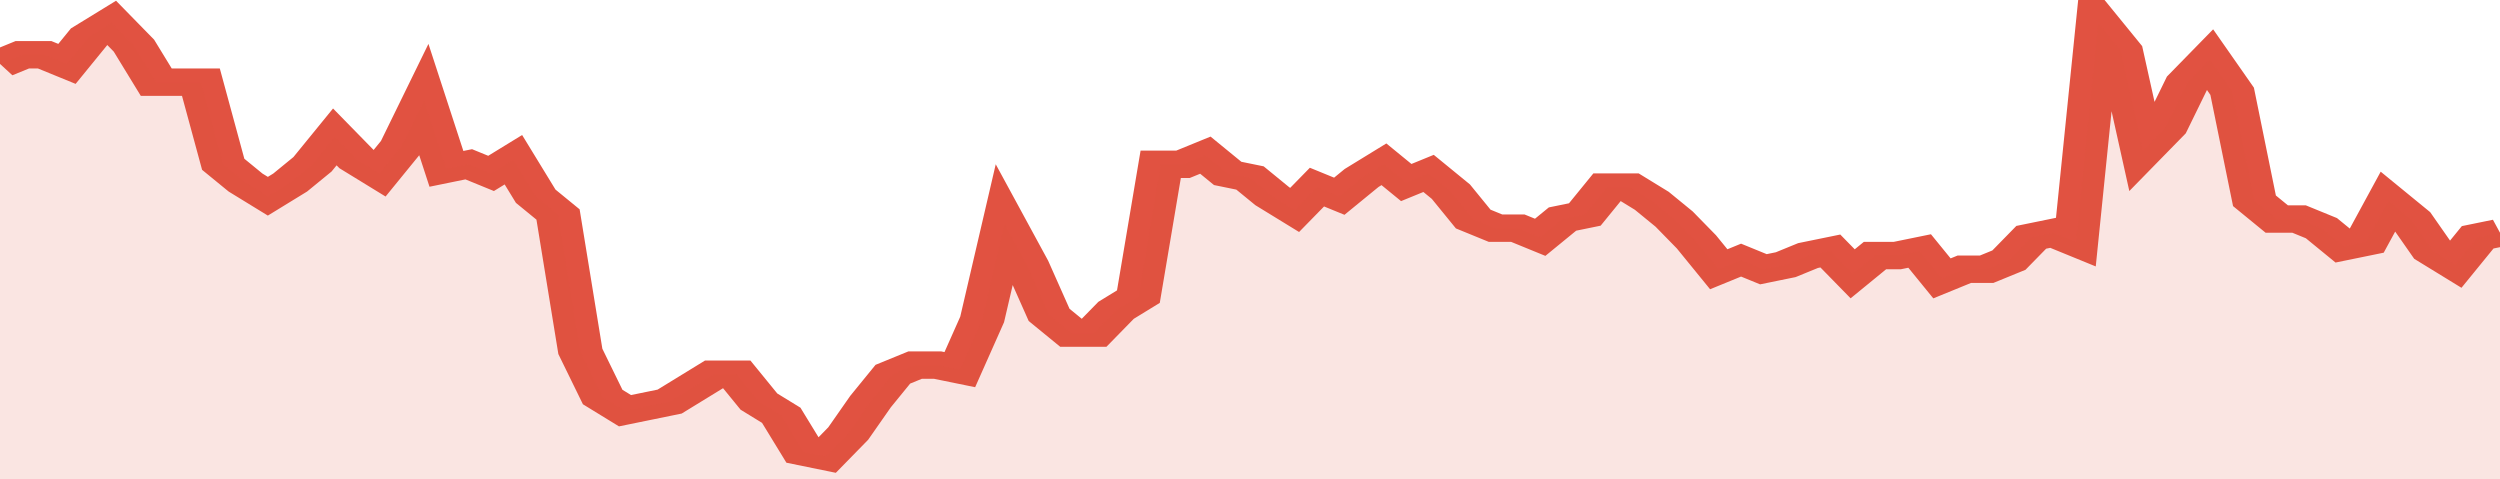
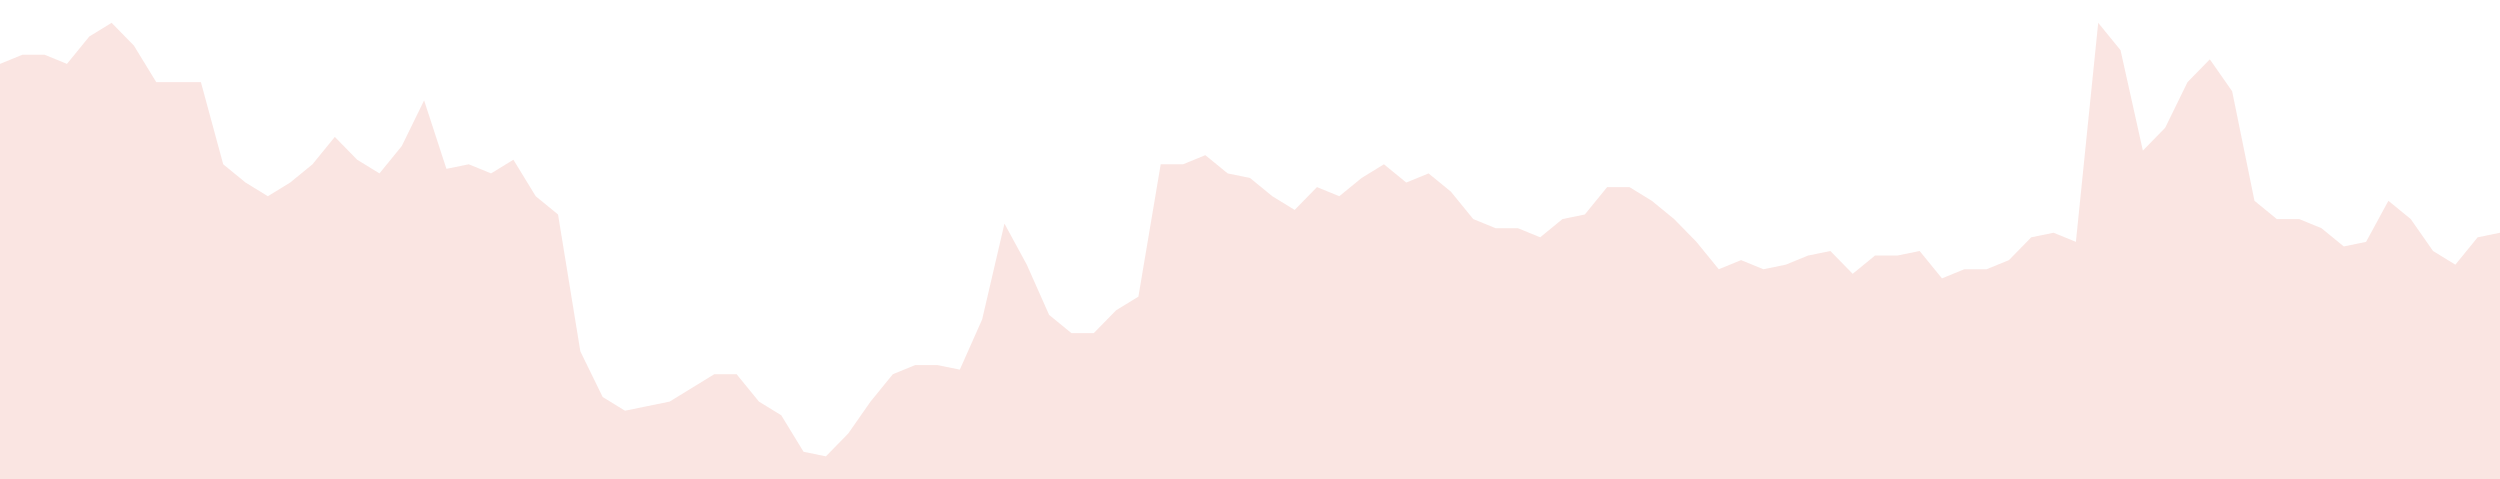
<svg xmlns="http://www.w3.org/2000/svg" viewBox="0 0 336 105" width="120" height="23" preserveAspectRatio="none">
-   <polyline fill="none" stroke="#E15241" stroke-width="6" points="0, 14 3, 12 6, 12 9, 14 12, 8 15, 5 18, 10 21, 18 24, 18 27, 18 30, 36 33, 40 36, 43 39, 40 42, 36 45, 30 48, 35 51, 38 54, 32 57, 22 60, 37 63, 36 66, 38 69, 35 72, 43 75, 47 78, 77 81, 87 84, 90 87, 89 90, 88 93, 85 96, 82 99, 82 102, 88 105, 91 108, 99 111, 100 114, 95 117, 88 120, 82 123, 80 126, 80 129, 81 132, 70 135, 49 138, 58 141, 69 144, 73 147, 73 150, 68 153, 65 156, 36 159, 36 162, 34 165, 38 168, 39 171, 43 174, 46 177, 41 180, 43 183, 39 186, 36 189, 40 192, 38 195, 42 198, 48 201, 50 204, 50 207, 52 210, 48 213, 47 216, 41 219, 41 222, 44 225, 48 228, 53 231, 59 234, 57 237, 59 240, 58 243, 56 246, 55 249, 60 252, 56 255, 56 258, 55 261, 61 264, 59 267, 59 270, 57 273, 52 276, 51 279, 53 282, 5 285, 11 288, 33 291, 28 294, 18 297, 13 300, 20 303, 44 306, 48 309, 48 312, 50 315, 54 318, 53 321, 44 324, 48 327, 55 330, 58 333, 52 336, 51 336, 51 "> </polyline>
  <polygon fill="#E15241" opacity="0.15" points="0, 105 0, 14 3, 12 6, 12 9, 14 12, 8 15, 5 18, 10 21, 18 24, 18 27, 18 30, 36 33, 40 36, 43 39, 40 42, 36 45, 30 48, 35 51, 38 54, 32 57, 22 60, 37 63, 36 66, 38 69, 35 72, 43 75, 47 78, 77 81, 87 84, 90 87, 89 90, 88 93, 85 96, 82 99, 82 102, 88 105, 91 108, 99 111, 100 114, 95 117, 88 120, 82 123, 80 126, 80 129, 81 132, 70 135, 49 138, 58 141, 69 144, 73 147, 73 150, 68 153, 65 156, 36 159, 36 162, 34 165, 38 168, 39 171, 43 174, 46 177, 41 180, 43 183, 39 186, 36 189, 40 192, 38 195, 42 198, 48 201, 50 204, 50 207, 52 210, 48 213, 47 216, 41 219, 41 222, 44 225, 48 228, 53 231, 59 234, 57 237, 59 240, 58 243, 56 246, 55 249, 60 252, 56 255, 56 258, 55 261, 61 264, 59 267, 59 270, 57 273, 52 276, 51 279, 53 282, 5 285, 11 288, 33 291, 28 294, 18 297, 13 300, 20 303, 44 306, 48 309, 48 312, 50 315, 54 318, 53 321, 44 324, 48 327, 55 330, 58 333, 52 336, 51 336, 105 " />
</svg>